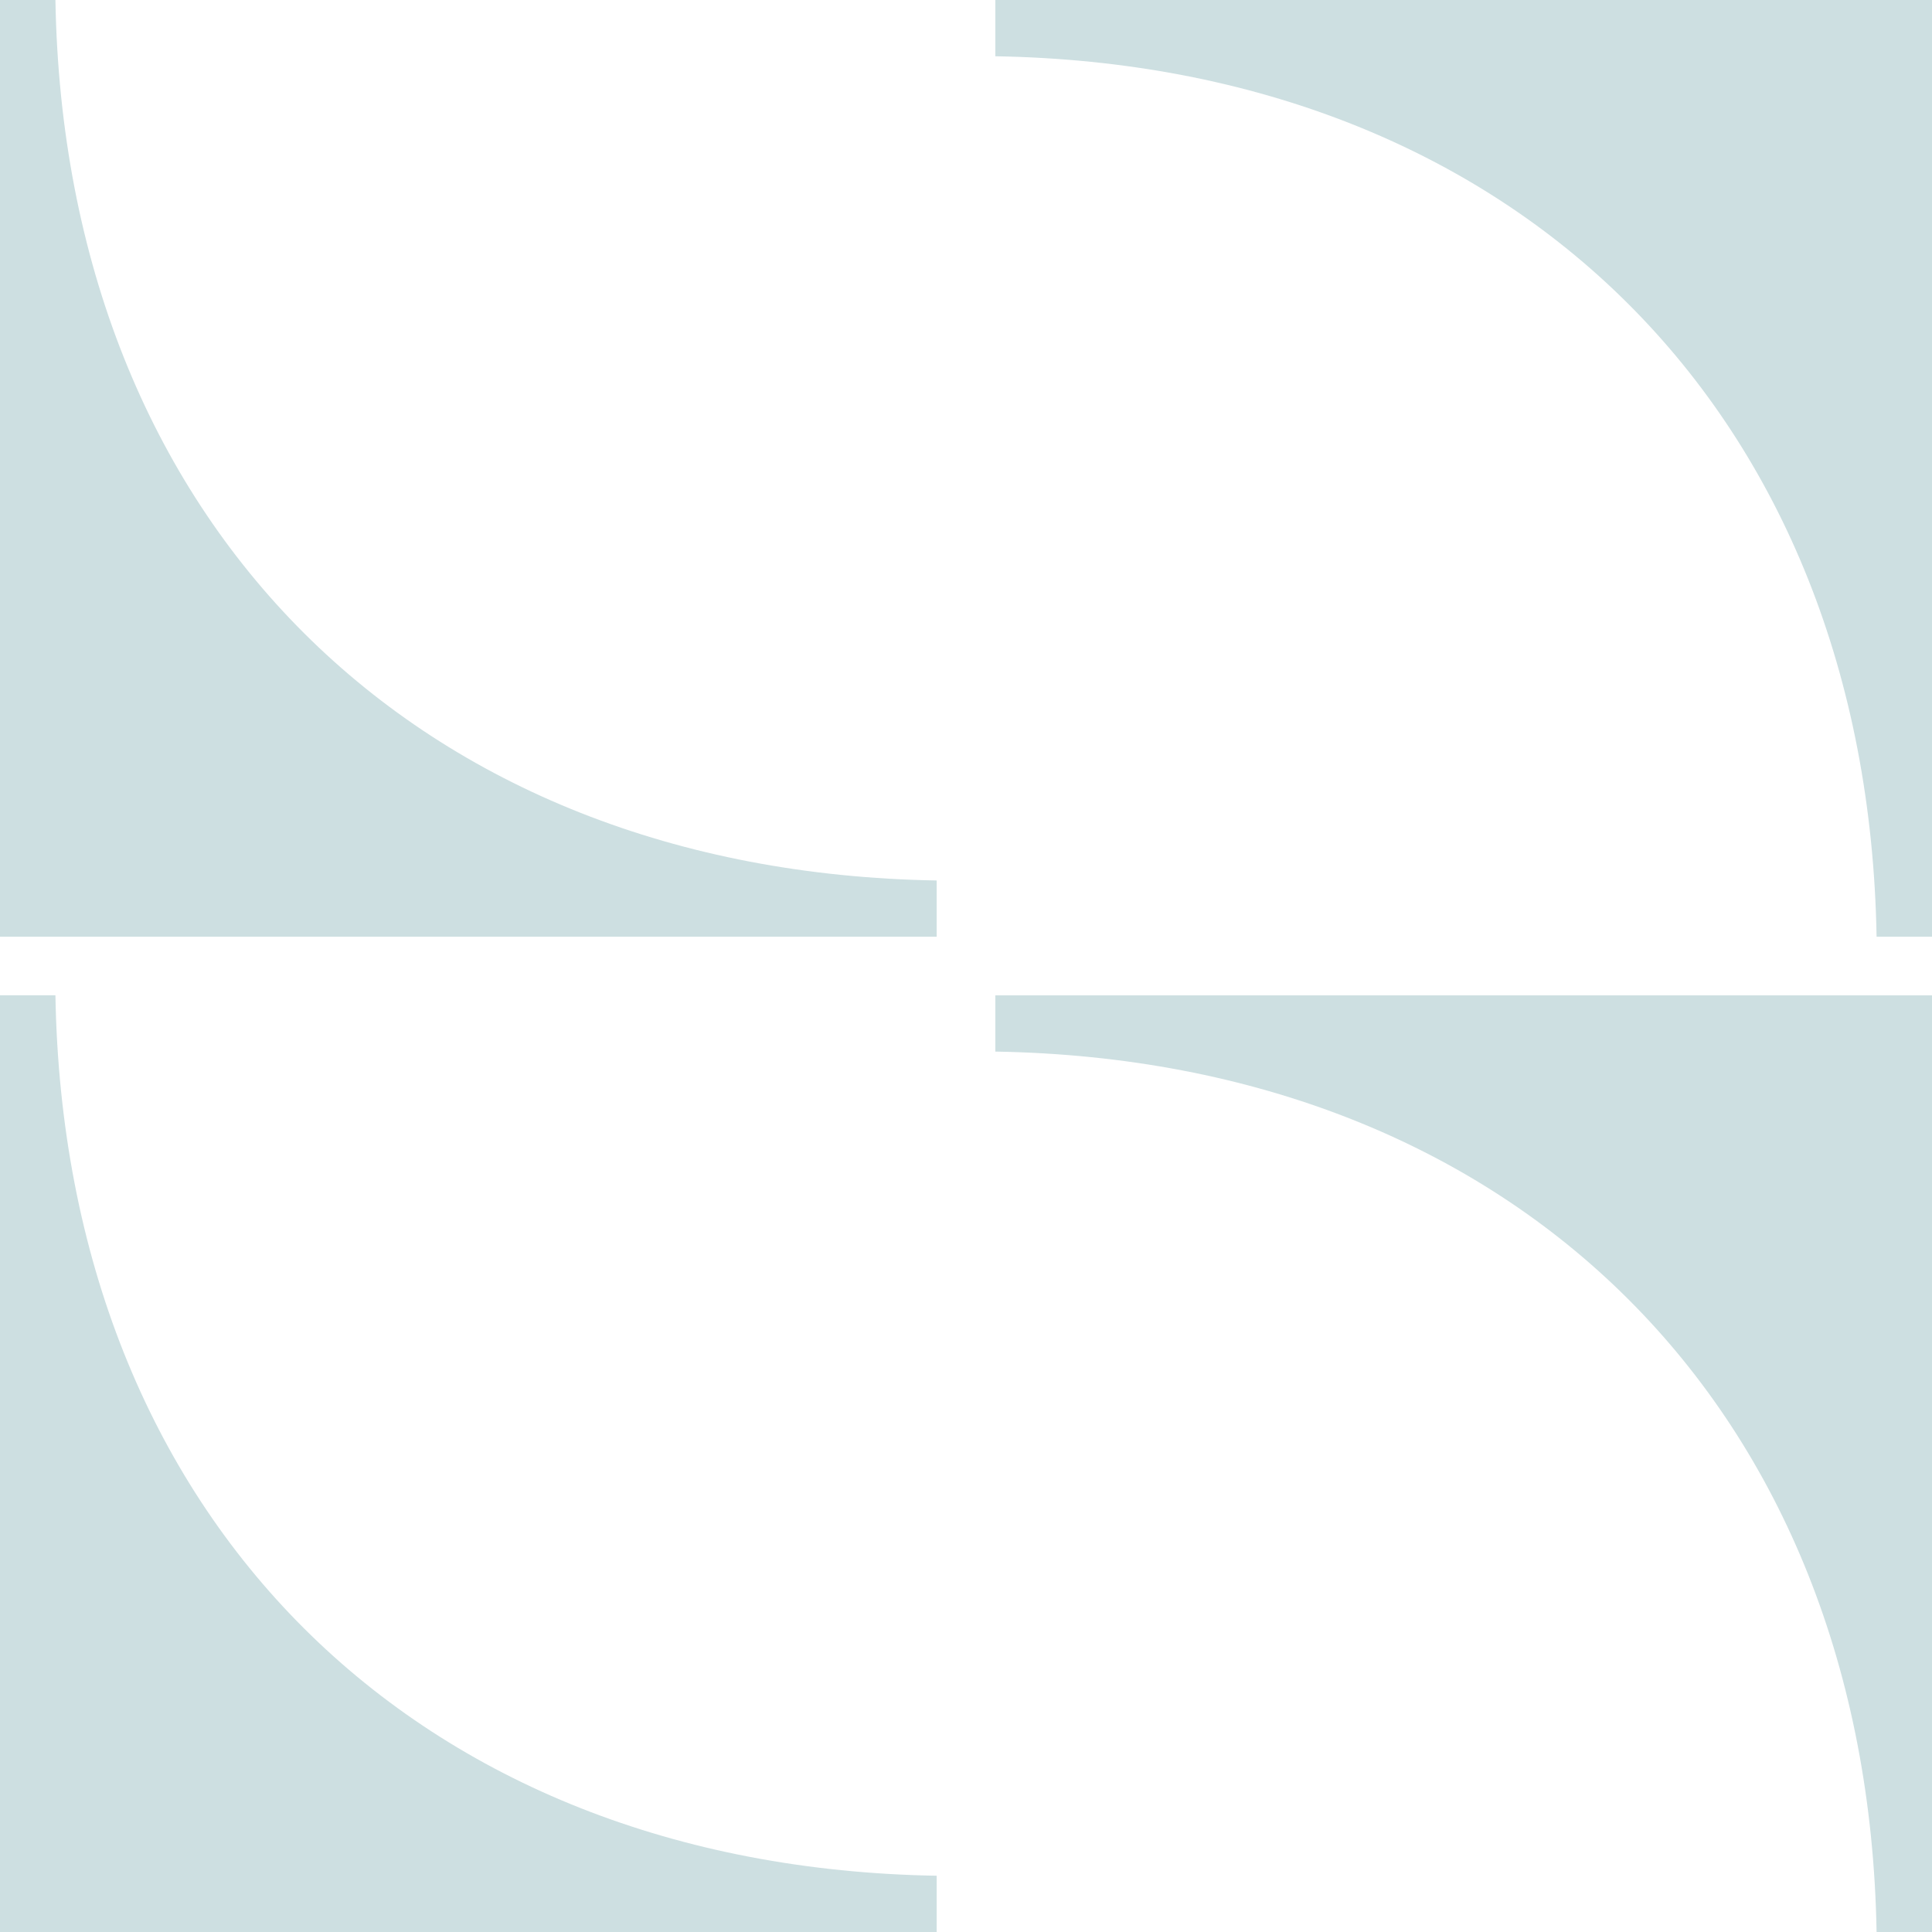
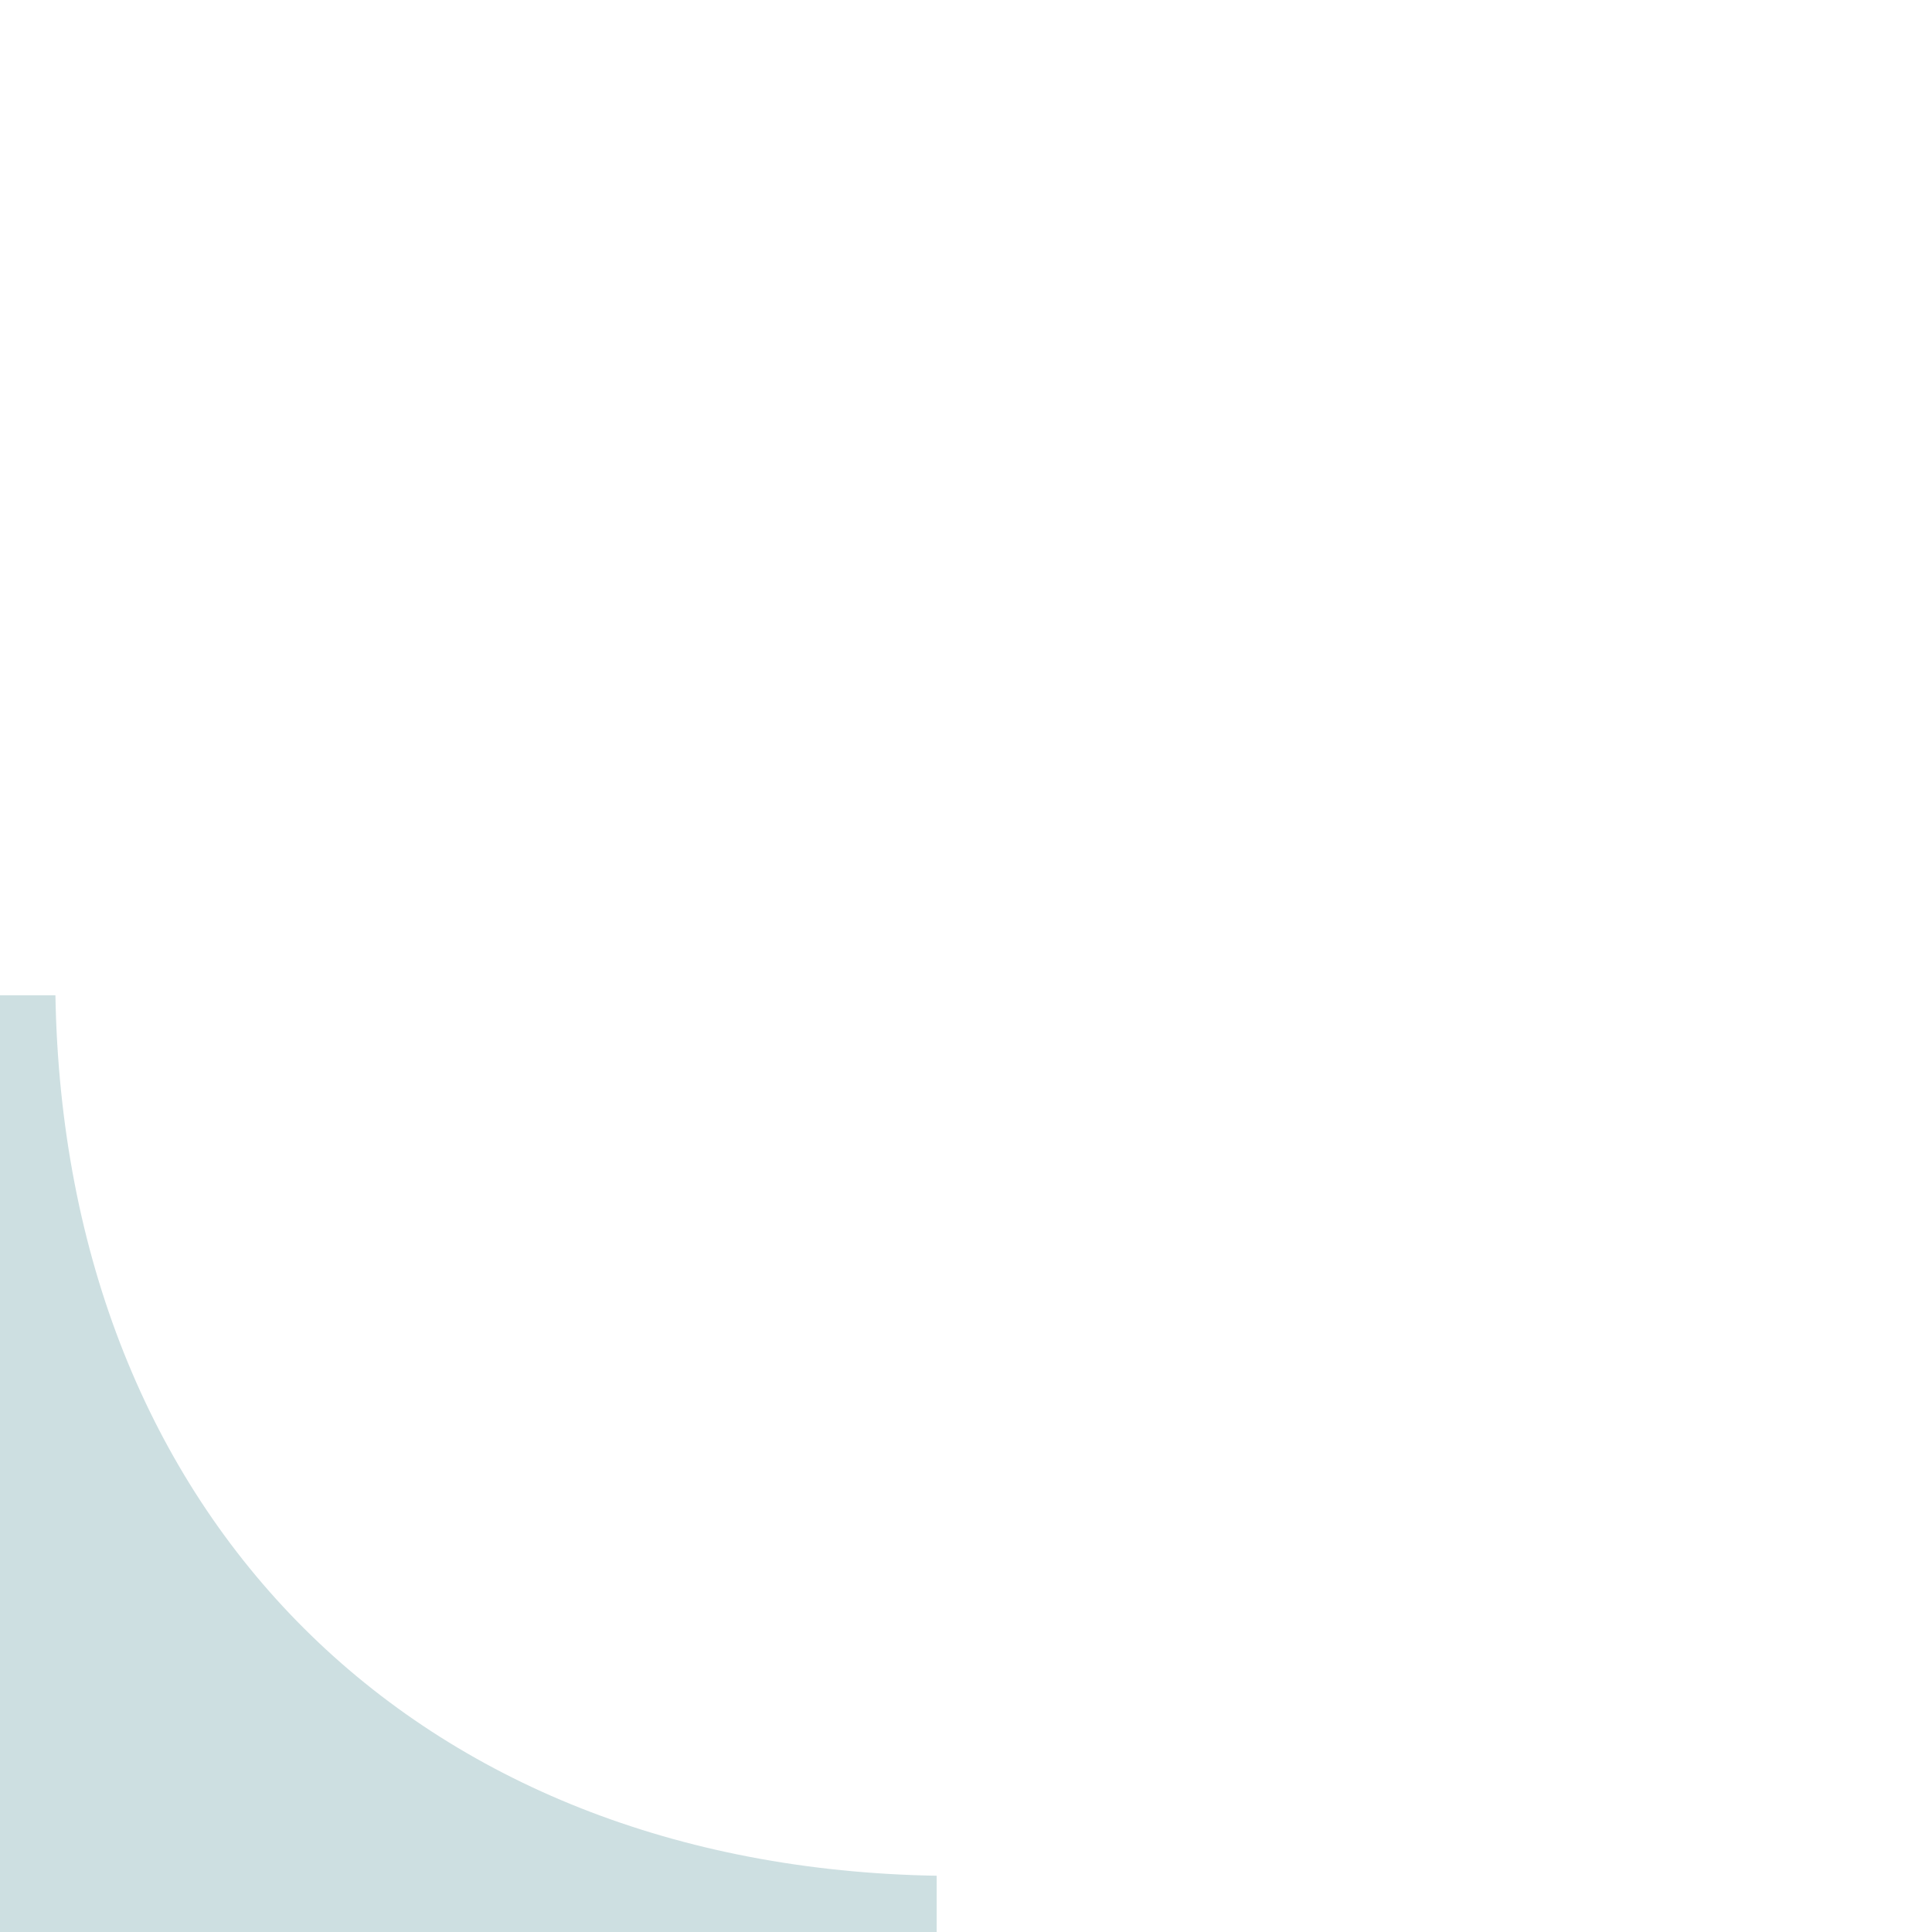
<svg xmlns="http://www.w3.org/2000/svg" width="130" height="130" viewBox="0 0 130 130" fill="none">
-   <path d="M66.973 66.973L130.003 66.973V130.003H126.271C125.662 94.78 102.008 71.342 66.973 70.759V66.973Z" fill="#CDDFE1" />
  <path d="M63.027 130H-0.003L-0.003 66.97H3.729C4.338 102.193 27.992 125.63 63.027 126.214V130Z" fill="#CDDFE1" />
-   <path d="M66.973 0L130.003 0V63.03H126.271C125.662 27.807 102.008 4.37 66.973 3.786V0Z" fill="#CDDFE1" />
-   <path d="M63.027 63.031L-0.003 63.031L-0.003 0.001H3.729C4.338 35.224 27.992 58.662 63.027 59.245V63.031Z" fill="#CDDFE1" />
</svg>